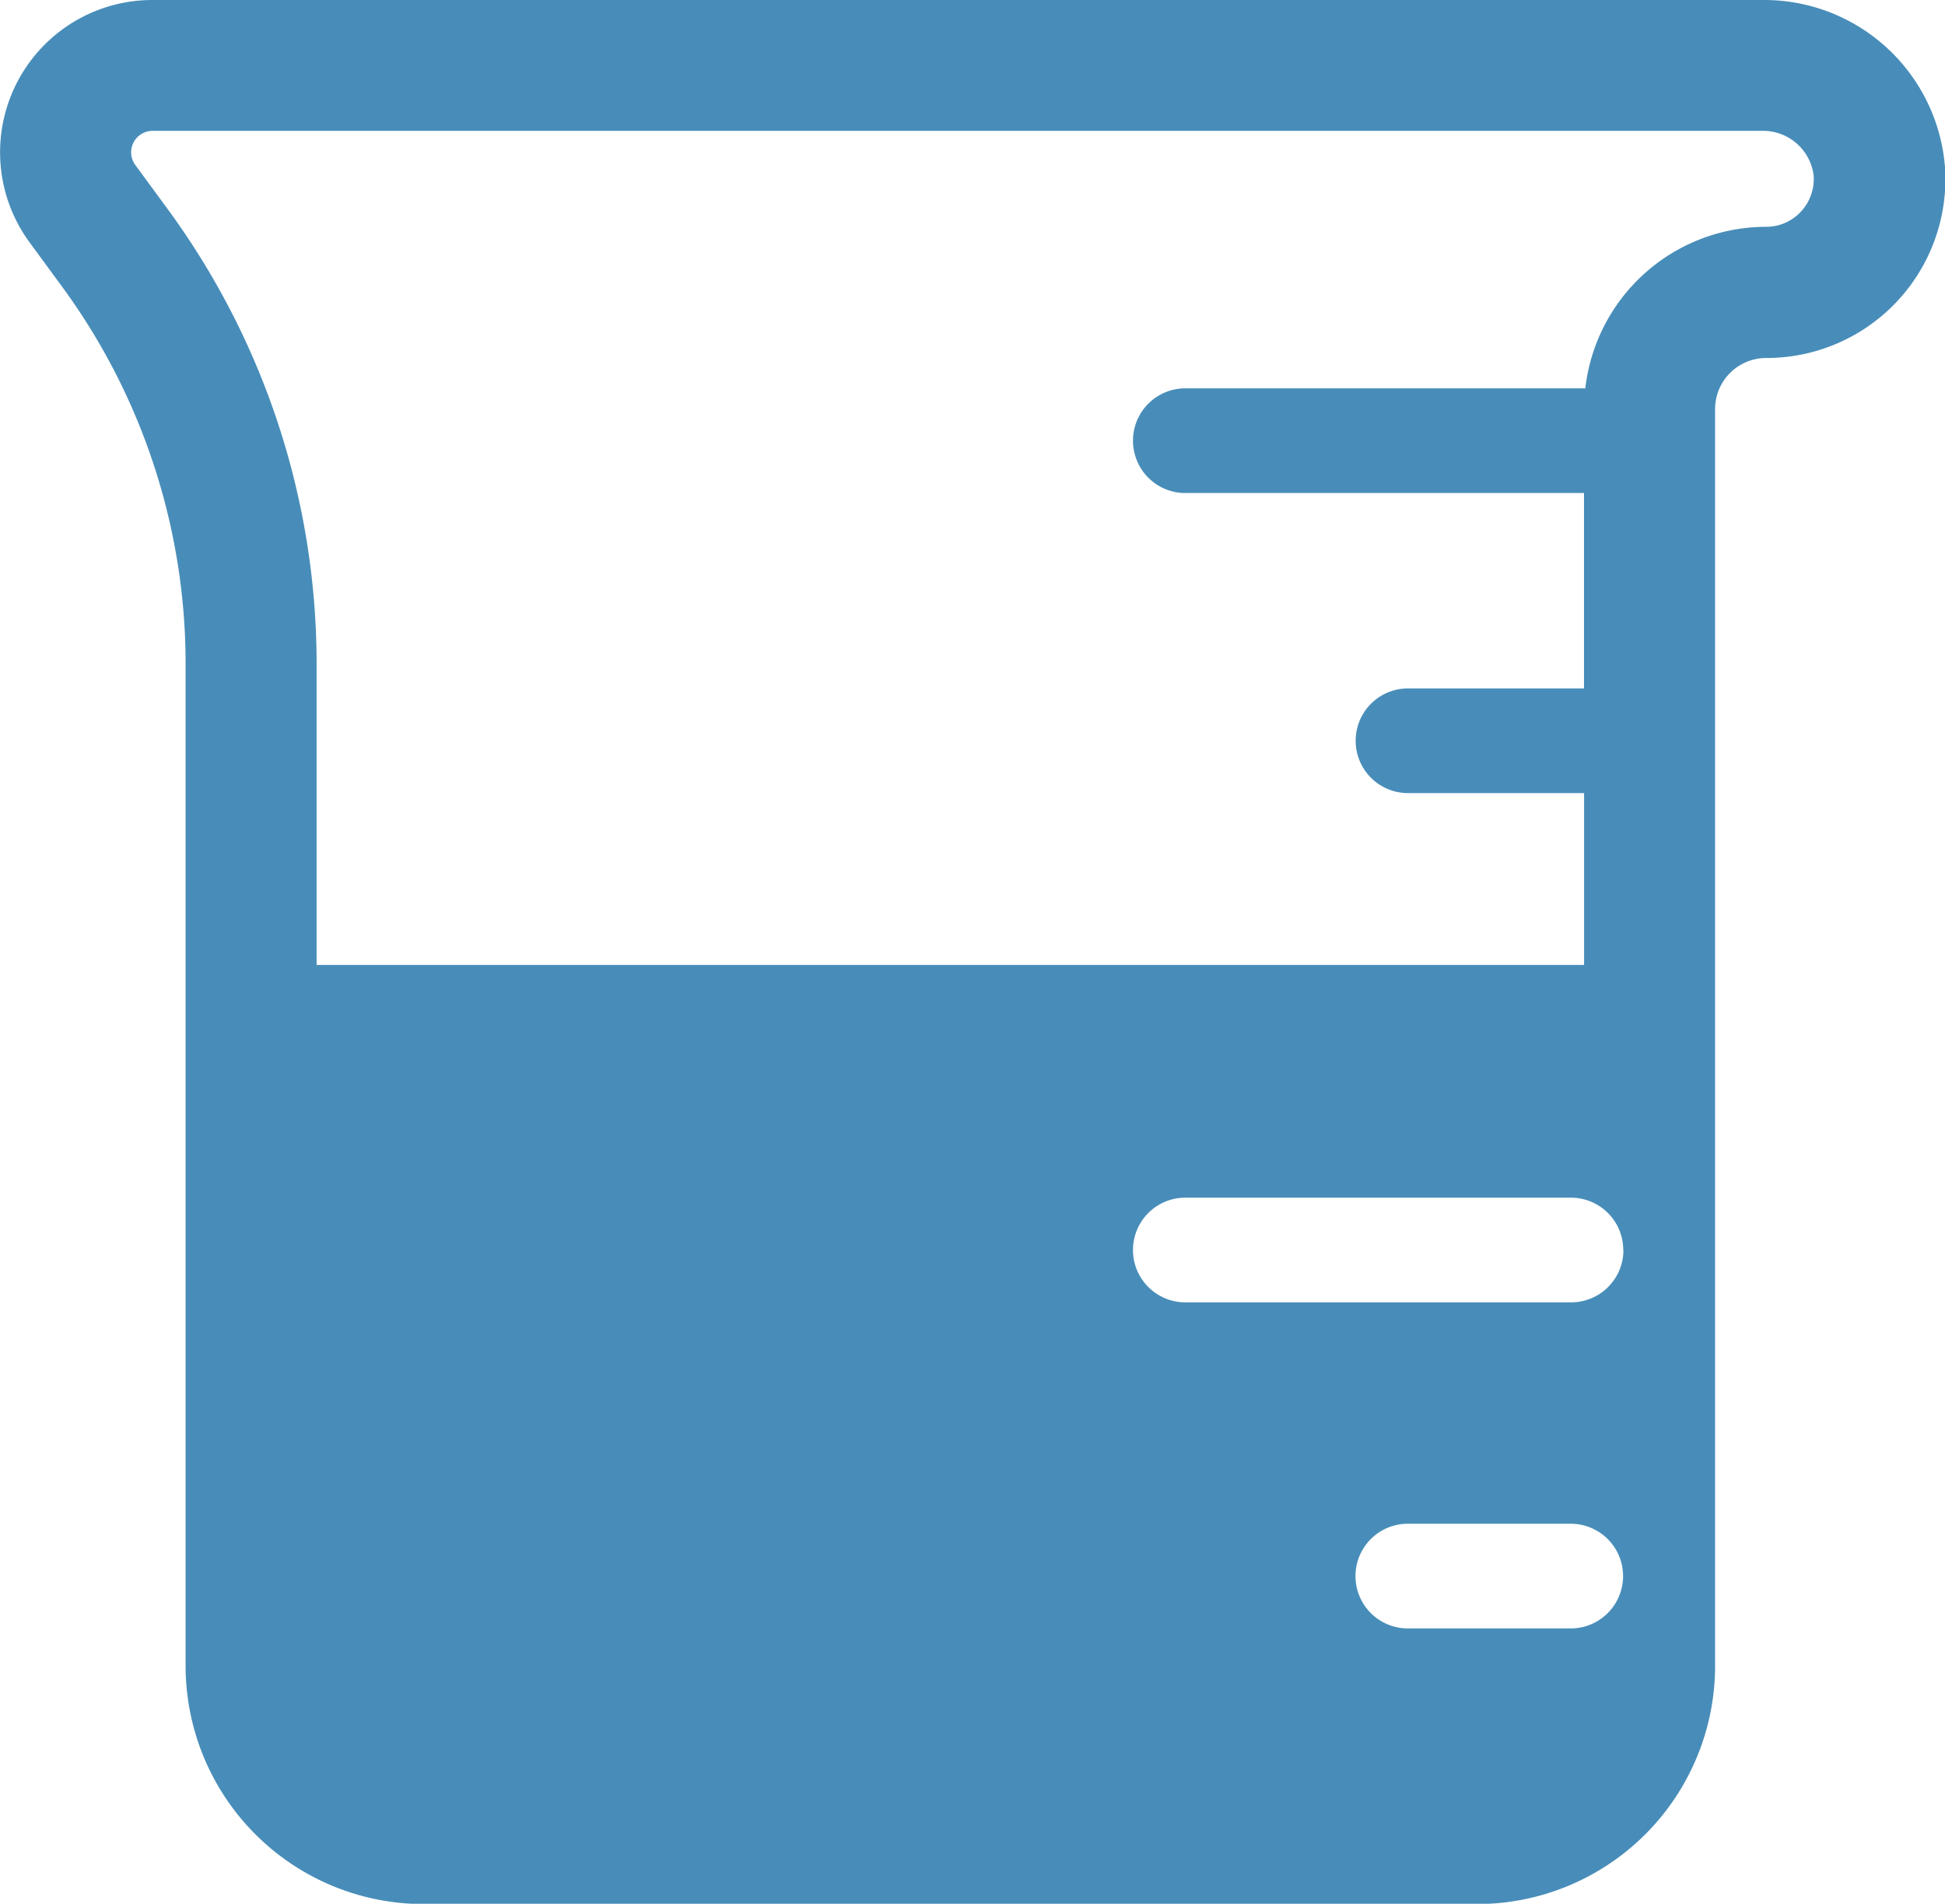
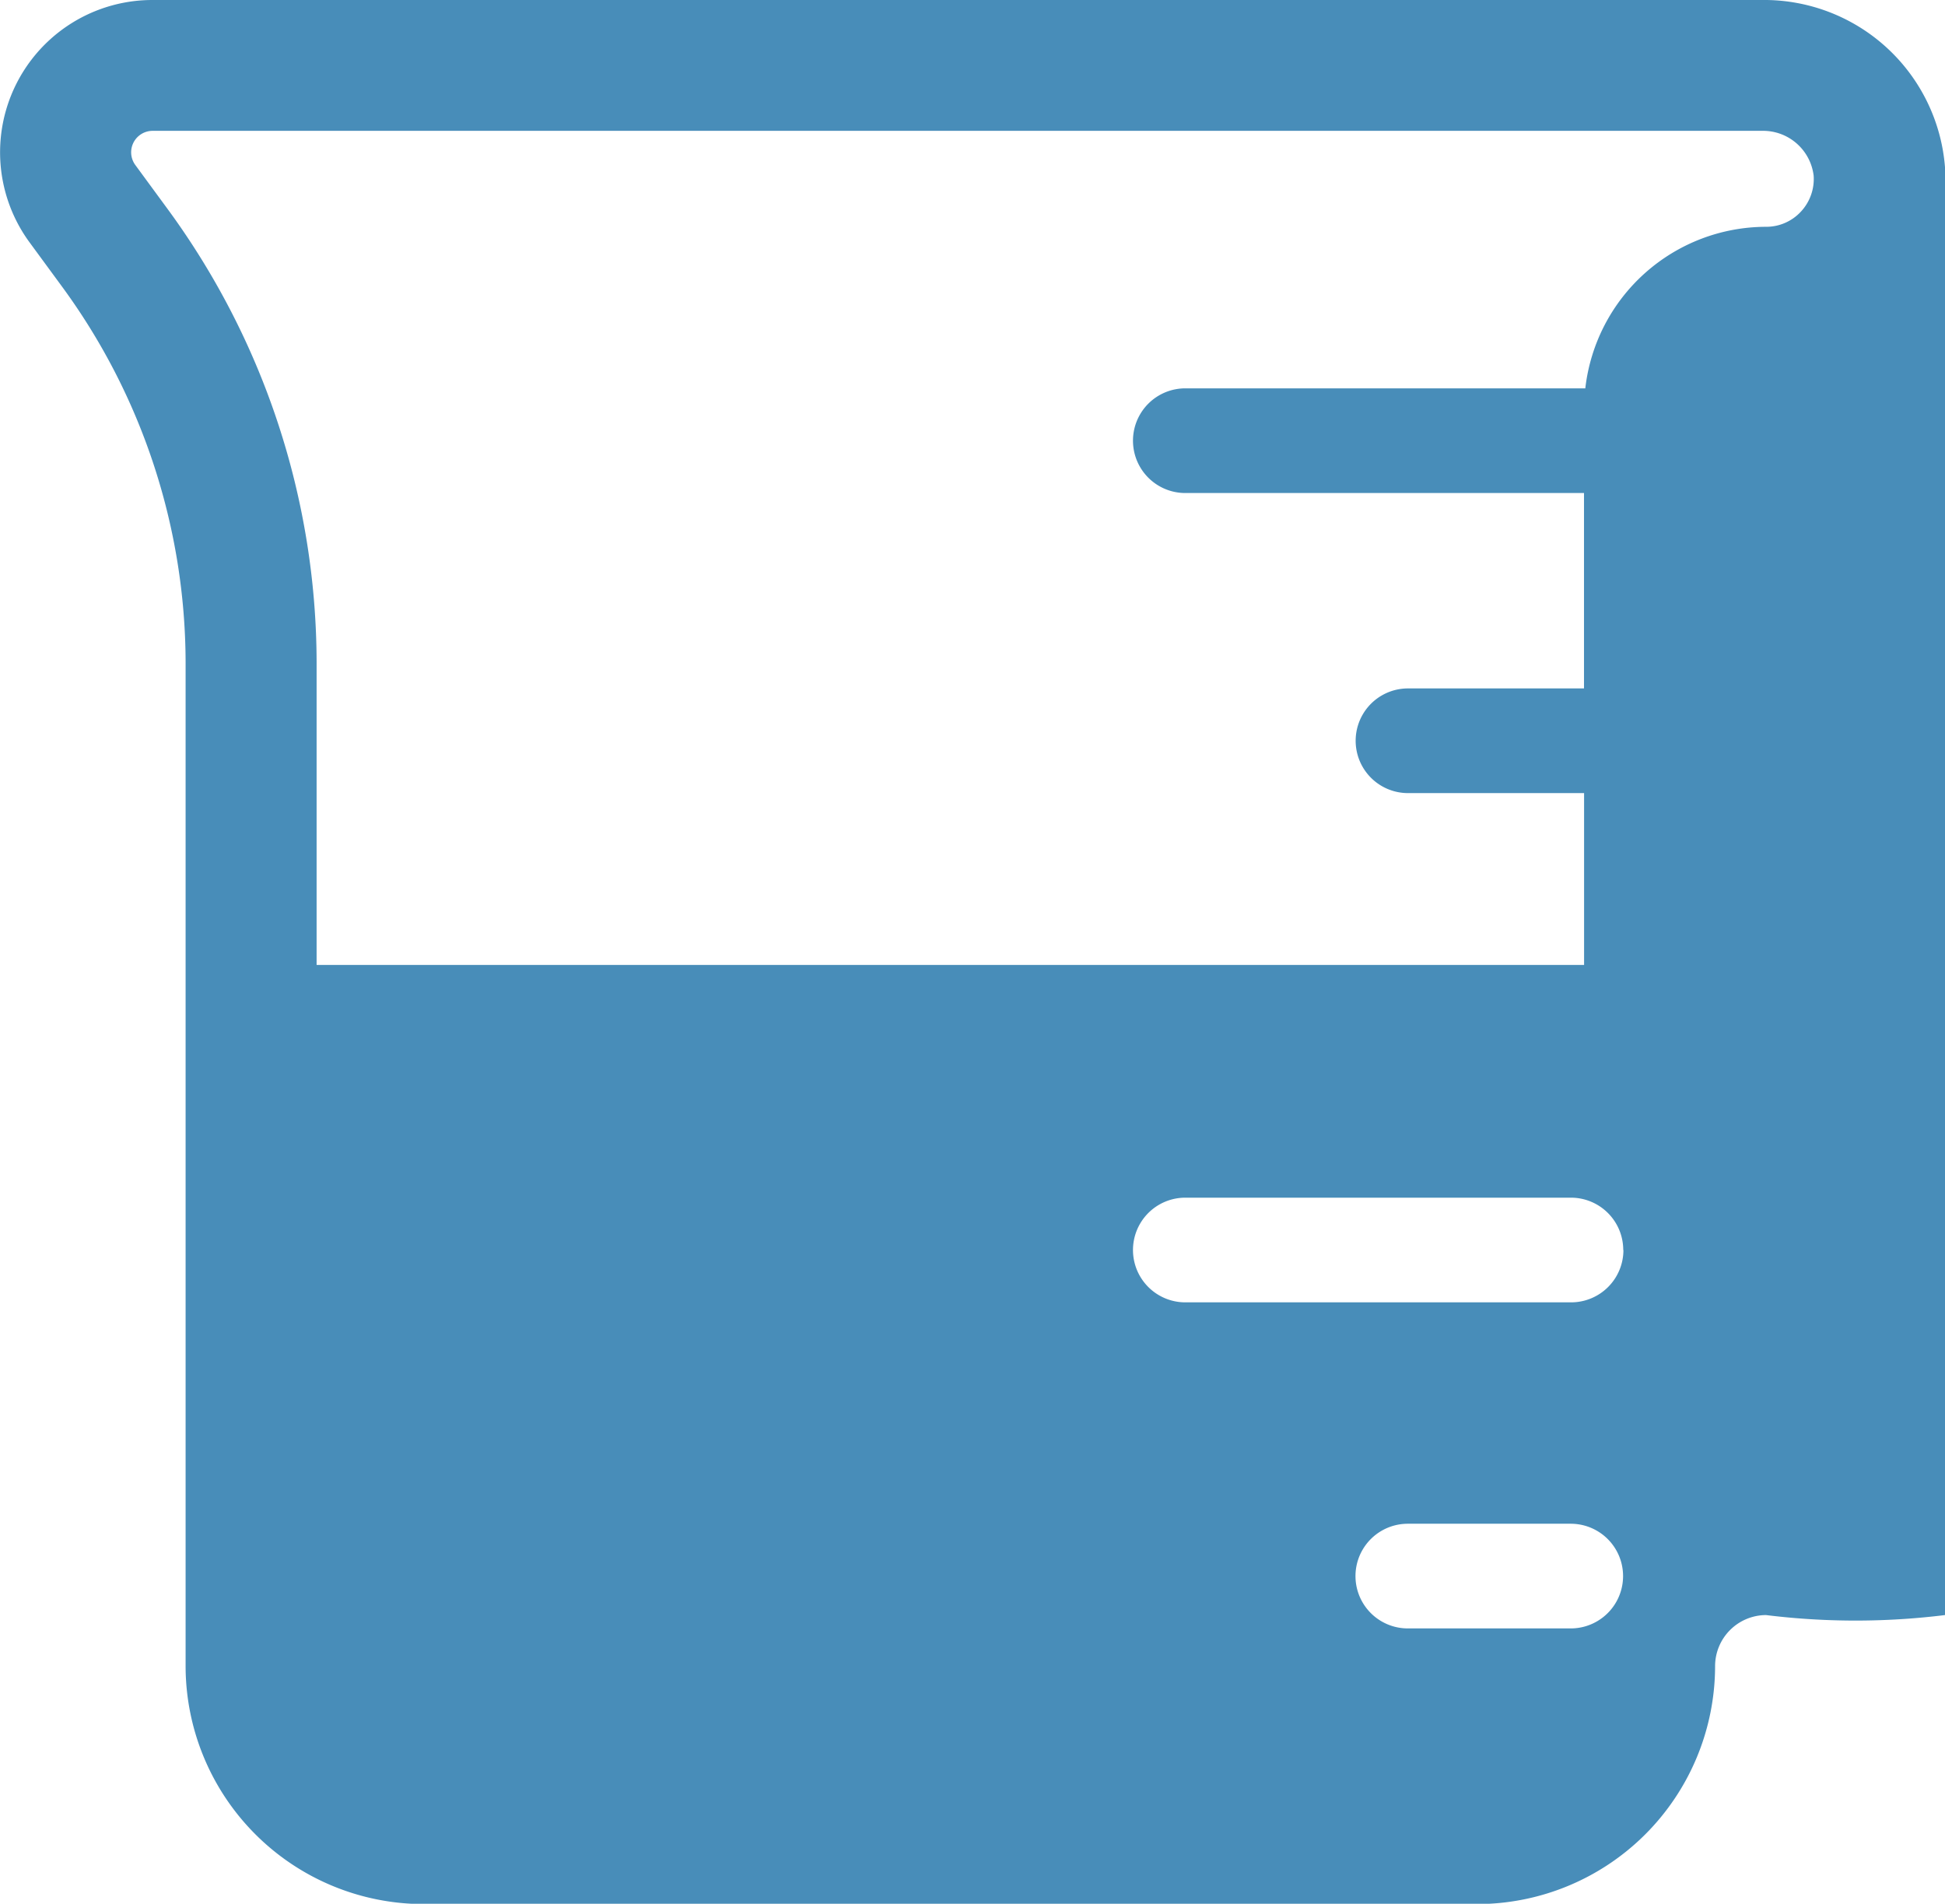
<svg xmlns="http://www.w3.org/2000/svg" width="22.3" height="21.824" viewBox="0 0 22.3 21.824">
  <defs>
    <style>.a{fill:#488db9;}</style>
  </defs>
-   <path class="a" d="M20.248,2.6a2.089,2.089,0,0,0-2.072,1.852H13.59a.6.6,0,0,0,0,1.2h4.571V7.892H16.143a.6.6,0,1,0,0,1.2h2.019v1.97H3.63V7.591a8.815,8.815,0,0,0-1.712-5.2l-.367-.5a.246.246,0,0,1,.2-.391H20.2a.584.584,0,0,1,.594.513.548.548,0,0,1-.147.414A.54.54,0,0,1,20.248,2.6Zm-1.635,11.73a.6.6,0,0,1-.6.6H13.59a.6.6,0,0,1,0-1.2h4.421a.6.6,0,0,1,.6.6m-2.47,4.338a.6.6,0,0,1,0-1.2h1.868a.6.6,0,1,1,0,1.2ZM20.2,0H1.749A1.746,1.746,0,0,0,.343,2.784l.367.5a7.308,7.308,0,0,1,1.418,4.31V19.1a2.731,2.731,0,0,0,2.728,2.728H16.936A2.731,2.731,0,0,0,19.664,19.1V4.689a.586.586,0,0,1,.584-.585A2.051,2.051,0,0,0,22.3,1.917,2.08,2.08,0,0,0,20.2,0Z" transform="translate(0)" />
+   <path class="a" d="M20.248,2.6a2.089,2.089,0,0,0-2.072,1.852H13.59a.6.6,0,0,0,0,1.2h4.571V7.892H16.143a.6.6,0,1,0,0,1.2h2.019v1.97H3.63V7.591a8.815,8.815,0,0,0-1.712-5.2l-.367-.5a.246.246,0,0,1,.2-.391H20.2a.584.584,0,0,1,.594.513.548.548,0,0,1-.147.414A.54.54,0,0,1,20.248,2.6Zm-1.635,11.73a.6.6,0,0,1-.6.6H13.59a.6.6,0,0,1,0-1.2h4.421a.6.6,0,0,1,.6.6m-2.47,4.338a.6.6,0,0,1,0-1.2h1.868a.6.6,0,1,1,0,1.2ZM20.2,0H1.749A1.746,1.746,0,0,0,.343,2.784l.367.5a7.308,7.308,0,0,1,1.418,4.31V19.1a2.731,2.731,0,0,0,2.728,2.728H16.936A2.731,2.731,0,0,0,19.664,19.1a.586.586,0,0,1,.584-.585A2.051,2.051,0,0,0,22.3,1.917,2.08,2.08,0,0,0,20.2,0Z" transform="translate(0)" />
</svg>